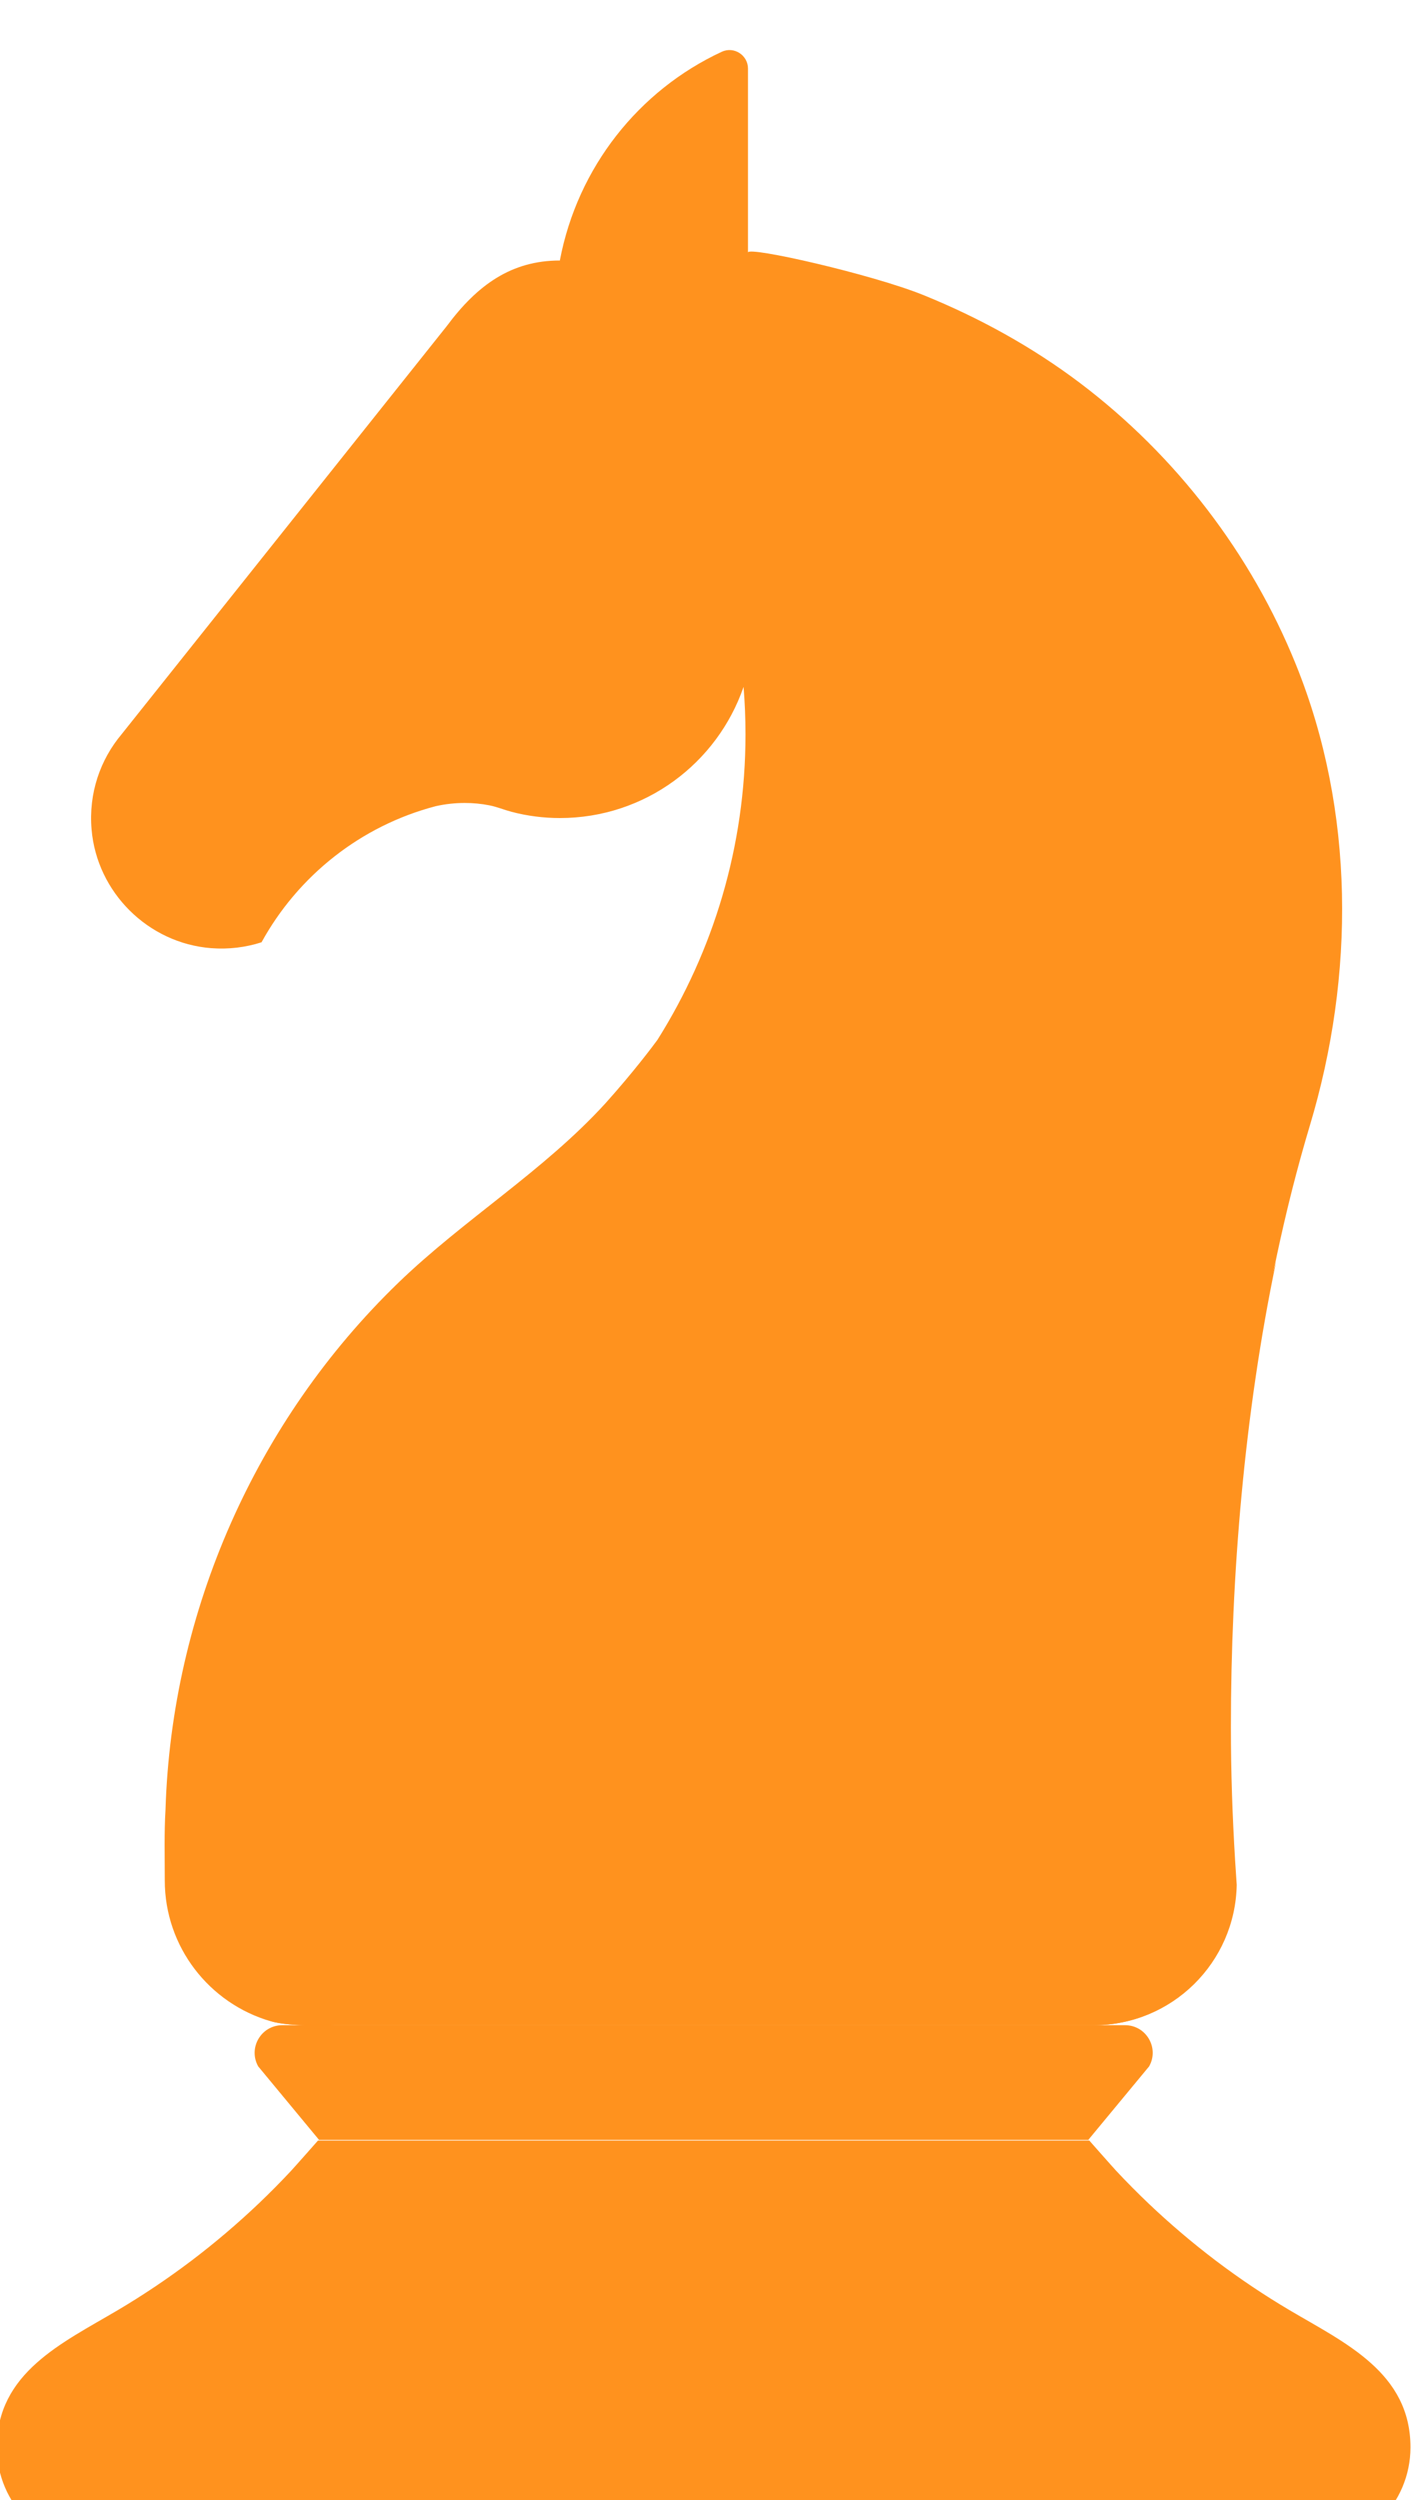
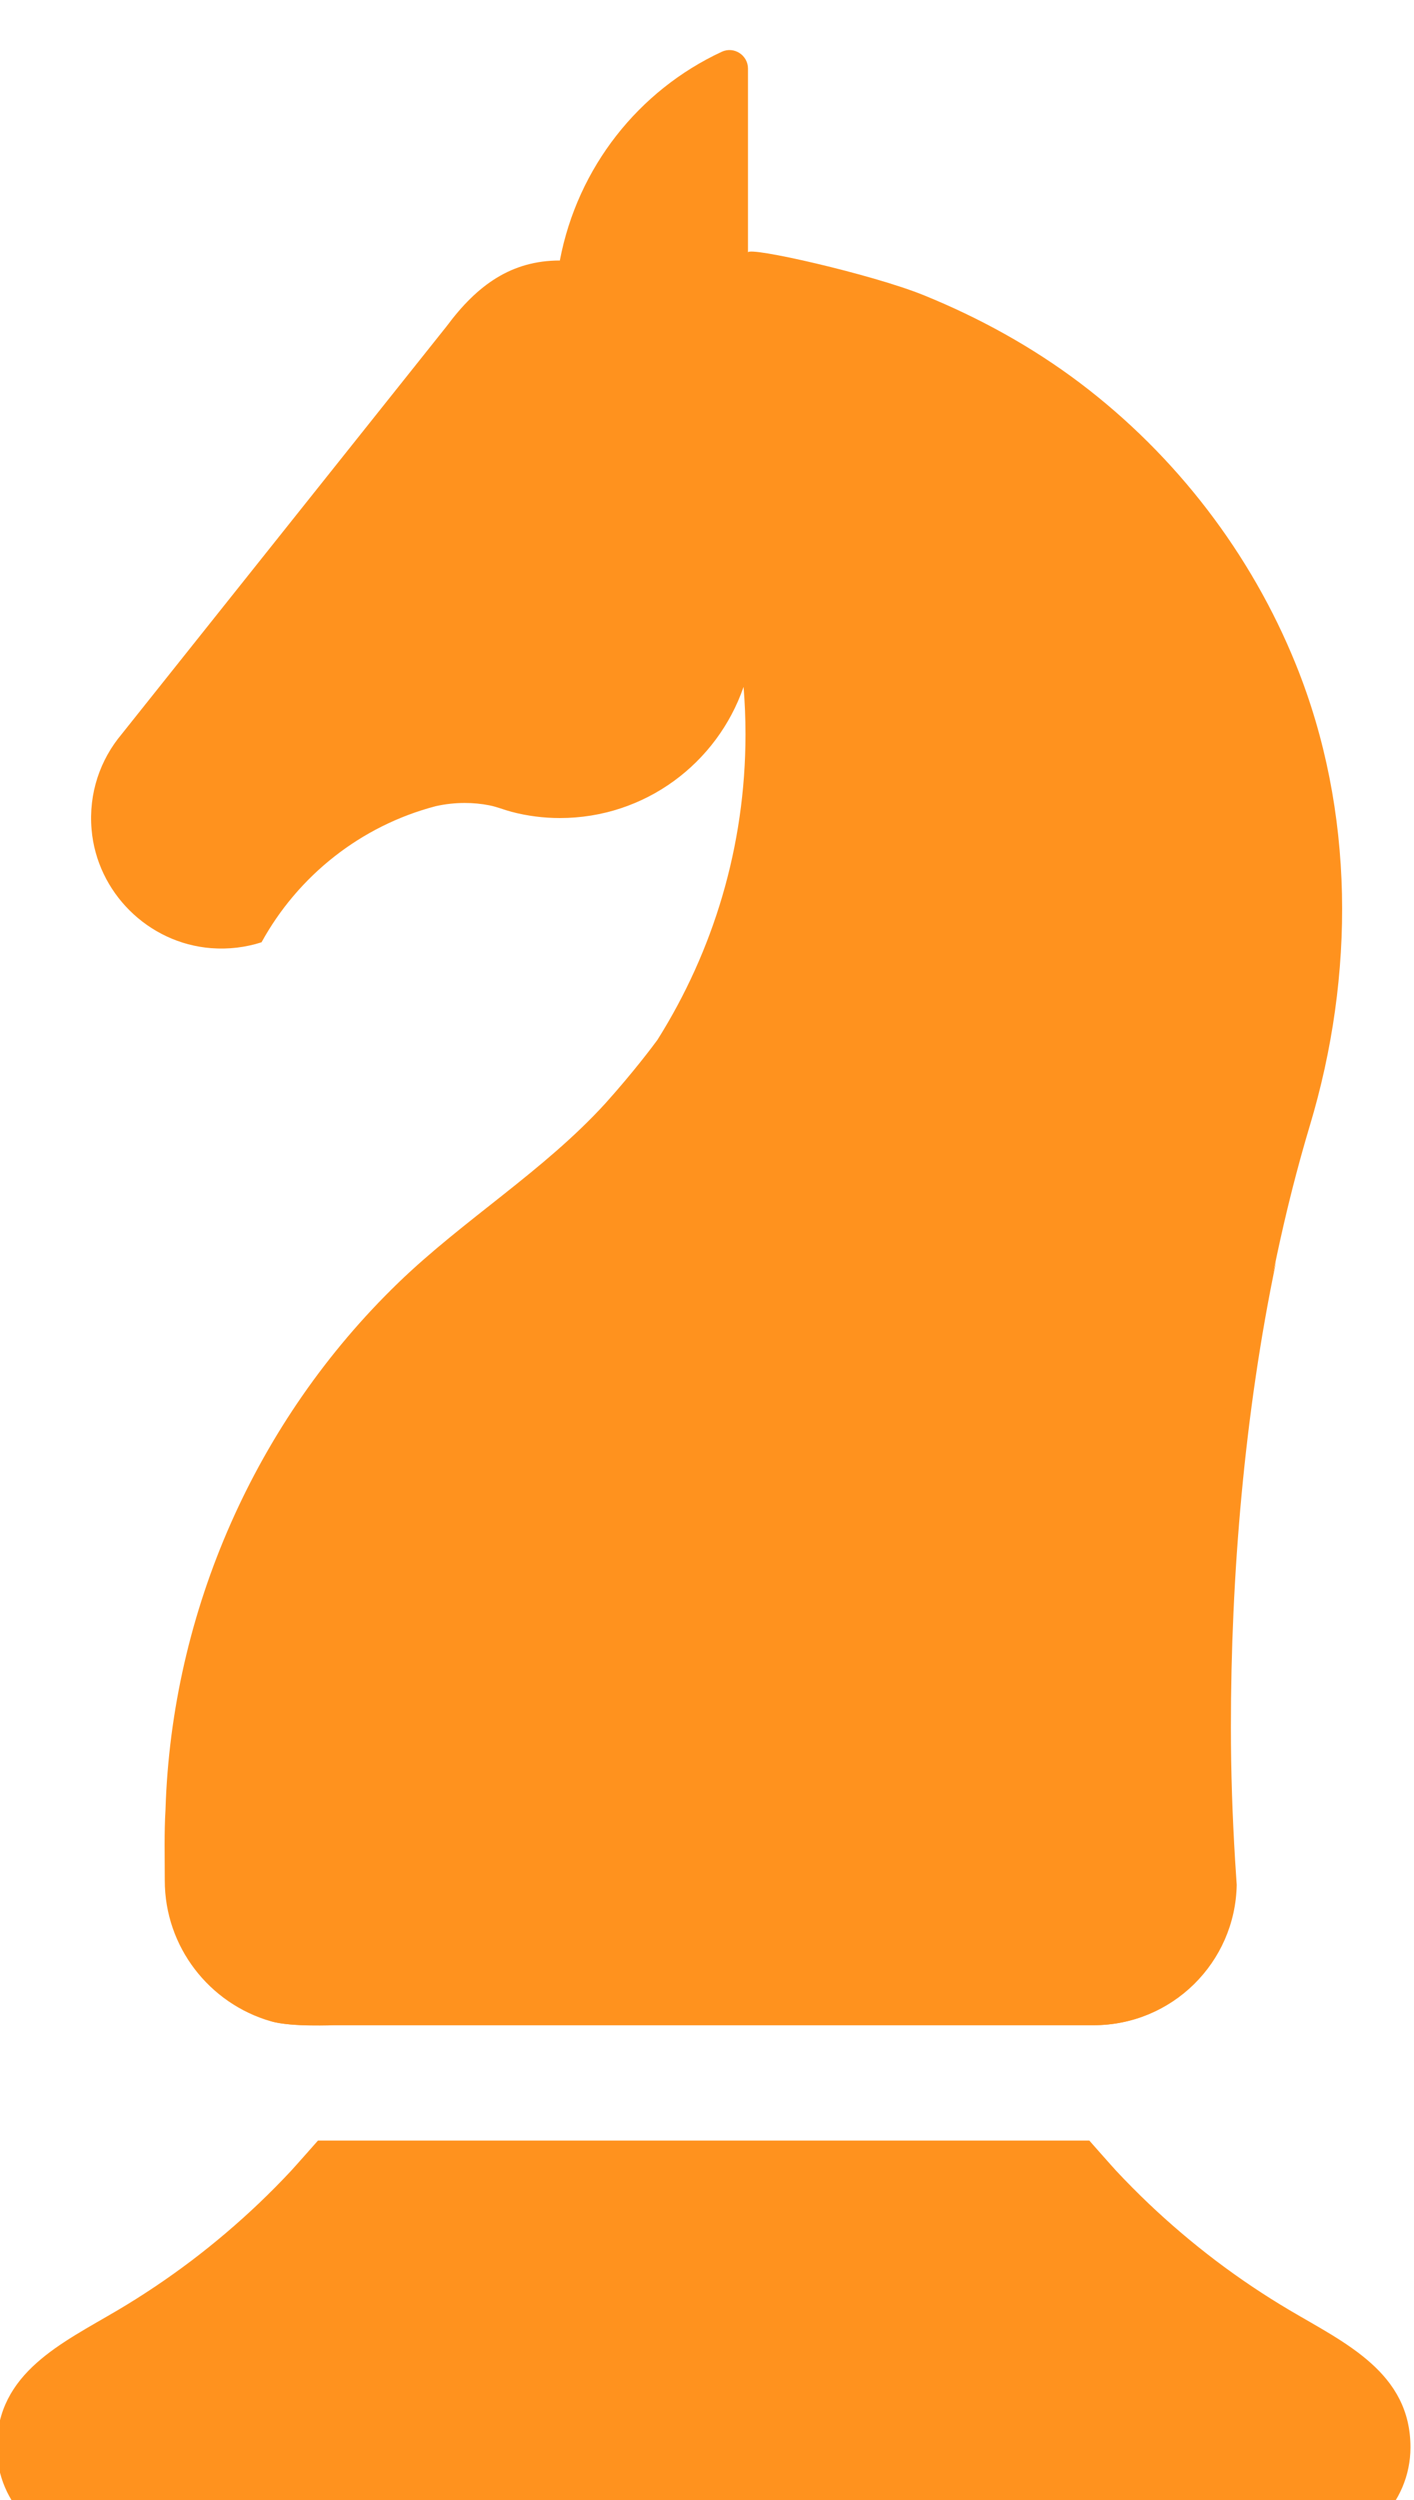
<svg xmlns="http://www.w3.org/2000/svg" version="1.1" id="svg132" width="54.76" height="96.795" viewBox="0 0 54.76 96.795">
  <defs id="defs136">
    <clipPath clipPathUnits="userSpaceOnUse" id="clipPath1514">
      <path d="M 0,10038 H 1200 V 0 H 0 Z" id="path1512" />
    </clipPath>
  </defs>
  <g id="g140" transform="matrix(1.333,0,0,-1.333,-491.504,7756)">
    <g id="g1508">
      <g id="g1510" clip-path="url(#clipPath1514)">
        <g id="g1520" transform="translate(401.406,5759.632)">
-           <path d="m 0,0 h -24.484 c -0.615,0 -1.001,-0.662 -0.7,-1.197 l 1.767,-2.134 h 22.349 l 1.767,2.135 C 1,-0.661 0.614,0 0,0" style="fill:#ff921e;fill-opacity:1;fill-rule:nonzero;stroke:none" id="path1522" />
-         </g>
+           </g>
        <g id="g1532" transform="translate(406.193,5751.35)">
          <path d="m 0,0 c -0.741,0.438 -1.458,0.919 -2.144,1.438 -0.685,0.519 -1.34,1.076 -1.962,1.667 -0.319,0.304 -0.629,0.617 -0.93,0.938 -0.117,0.125 -0.789,0.888 -0.789,0.888 h -11.097 -0.108 -0.109 -11.096 c 0,0 -0.673,-0.763 -0.79,-0.888 -0.3,-0.321 -0.61,-0.634 -0.929,-0.938 -0.622,-0.591 -1.277,-1.148 -1.962,-1.667 -0.687,-0.519 -1.403,-1 -2.144,-1.438 -1.61,-0.952 -3.505,-1.812 -3.505,-3.978 0,-1.639 1.328,-2.968 2.967,-2.968 h 17.459 0.109 0.108 17.459 c 1.639,0 2.968,1.329 2.968,2.968 C 3.505,-1.812 1.61,-0.952 0,0" style="fill:#ff921e;fill-opacity:1;fill-rule:nonzero;stroke:none" id="path1534" />
        </g>
        <g id="g1536" transform="translate(406.374,5799.142)">
          <path d="m 0,0 c -1.303,3.23 -3.492,6.081 -6.269,8.182 -1.393,1.053 -2.934,1.901 -4.552,2.558 -1.502,0.608 -5.102,1.425 -5.102,1.239 v 5.341 c 0,0.391 -0.406,0.653 -0.761,0.489 -2.416,-1.122 -4.189,-3.36 -4.703,-6.053 l 0.005,-0.01 c -0.002,0 -0.005,0 -0.007,0 -1.406,0 -2.397,-0.709 -3.285,-1.905 0,0 -9.449,-11.856 -9.448,-11.856 -0.618,-0.737 -0.962,-1.711 -0.871,-2.767 0.156,-1.827 1.645,-3.303 3.474,-3.445 0.514,-0.039 1.008,0.024 1.464,0.171 1.061,1.931 2.883,3.384 5.064,3.954 0.275,0.061 0.557,0.092 0.839,0.092 0.241,0 0.482,-0.022 0.718,-0.069 0.218,-0.043 0.427,-0.131 0.642,-0.188 0.458,-0.12 0.93,-0.181 1.403,-0.181 2.474,0 4.571,1.592 5.336,3.805 l 0.003,-0.006 c 0.036,-0.451 0.055,-0.906 0.055,-1.366 0,-3.263 -0.941,-6.306 -2.56,-8.878 -0.146,-0.199 -0.699,-0.937 -1.509,-1.84 -1.8,-1.973 -4.111,-3.369 -6.024,-5.219 -4.139,-4.003 -6.578,-9.539 -6.757,-15.282 0,-0.003 0,-0.005 0,-0.007 -0.042,-0.686 -0.022,-1.374 -0.022,-2.061 0,-1.943 1.302,-3.581 3.08,-4.094 0.6,-0.173 1.854,-0.114 1.854,-0.114 H -5.89 c 2.268,0 4.11,1.819 4.15,4.076 -0.017,0.237 -0.032,0.475 -0.046,0.712 -0.078,1.282 -0.122,2.572 -0.122,3.873 0,4.756 0.454,9.868 1.554,14.616 0.224,0.968 0.476,1.922 0.755,2.854 C 1.709,-9.024 1.713,-4.247 0,0" style="fill:#ff921e;fill-opacity:1;fill-rule:nonzero;stroke:none" id="path1538" />
        </g>
        <g id="g1540" transform="translate(378.457,5759.632)">
          <path d="m 0,0 h 21.988 0.055 c 2.268,0 4.109,1.818 4.15,4.076 -0.017,0.237 -0.032,0.474 -0.047,0.712 -0.078,1.281 -0.122,2.572 -0.122,3.873 0,4.395 0.389,9.094 1.316,13.528 C 25.909,16.787 19.745,0.114 -1.854,0.114 -1.618,0.046 -1.28,0.014 -0.957,0 Z" style="fill:#ff921e;fill-opacity:1;fill-rule:nonzero;stroke:none" id="path1542" />
        </g>
      </g>
    </g>
  </g>
</svg>